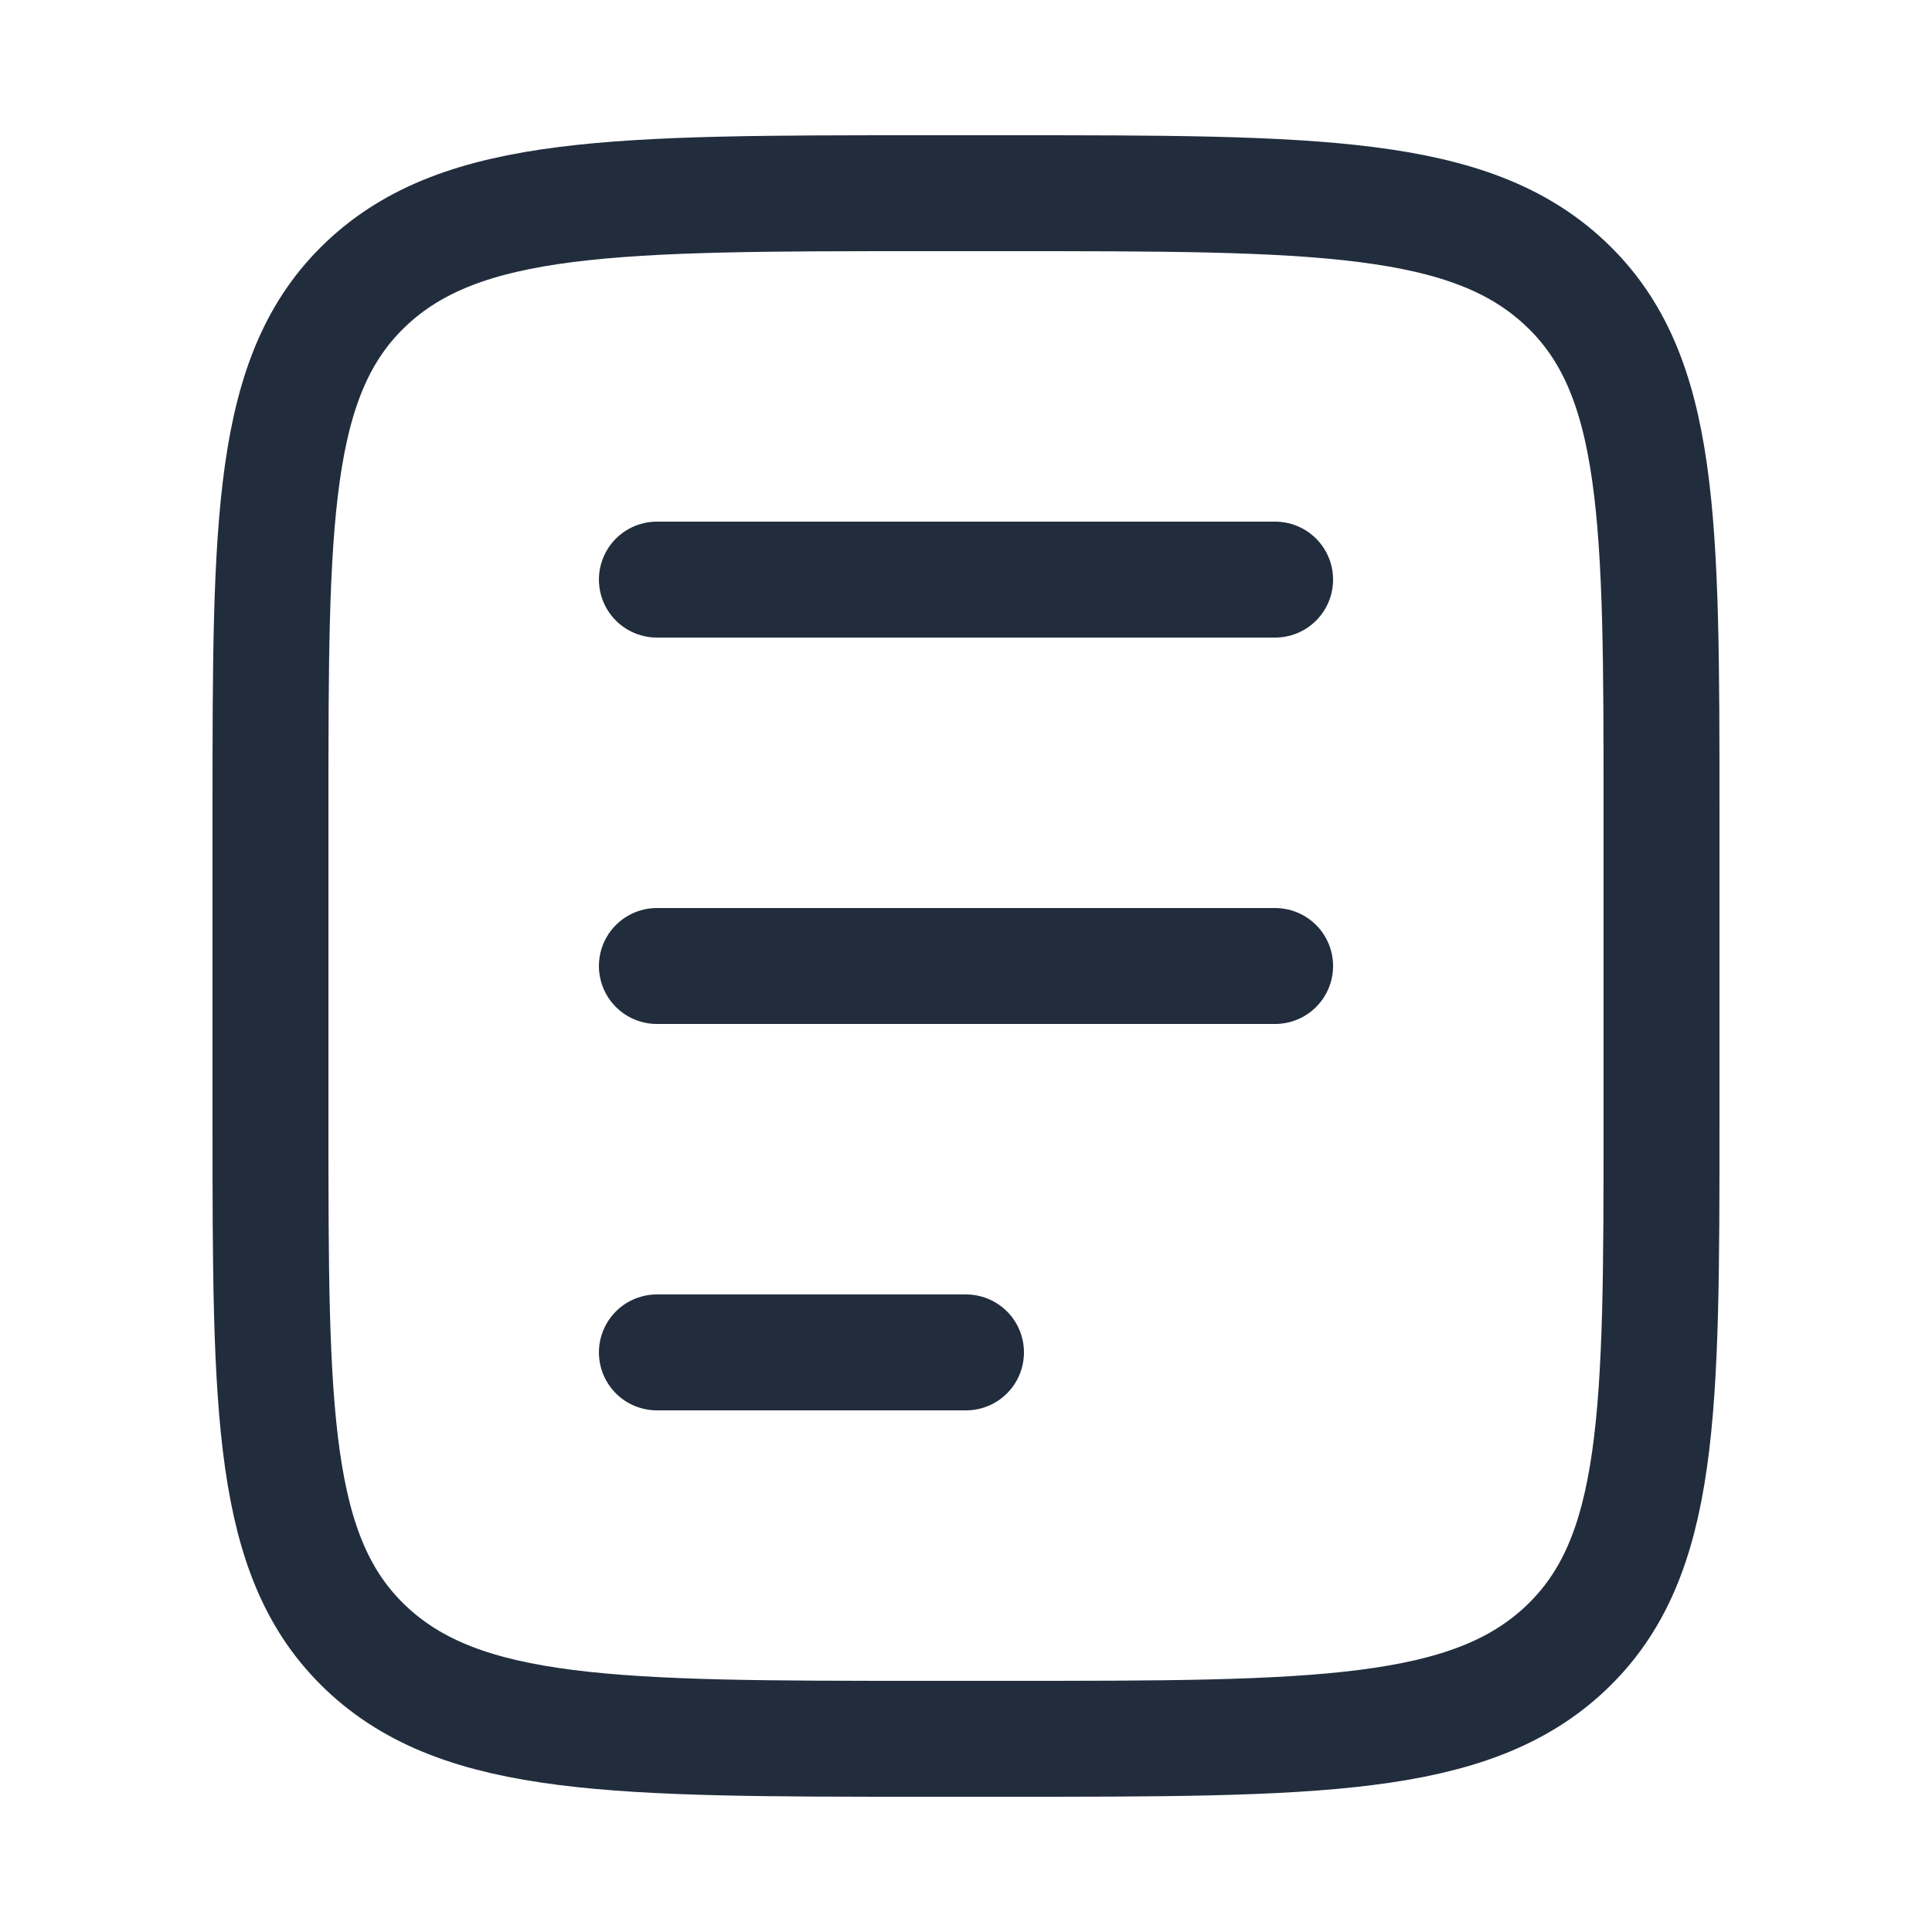
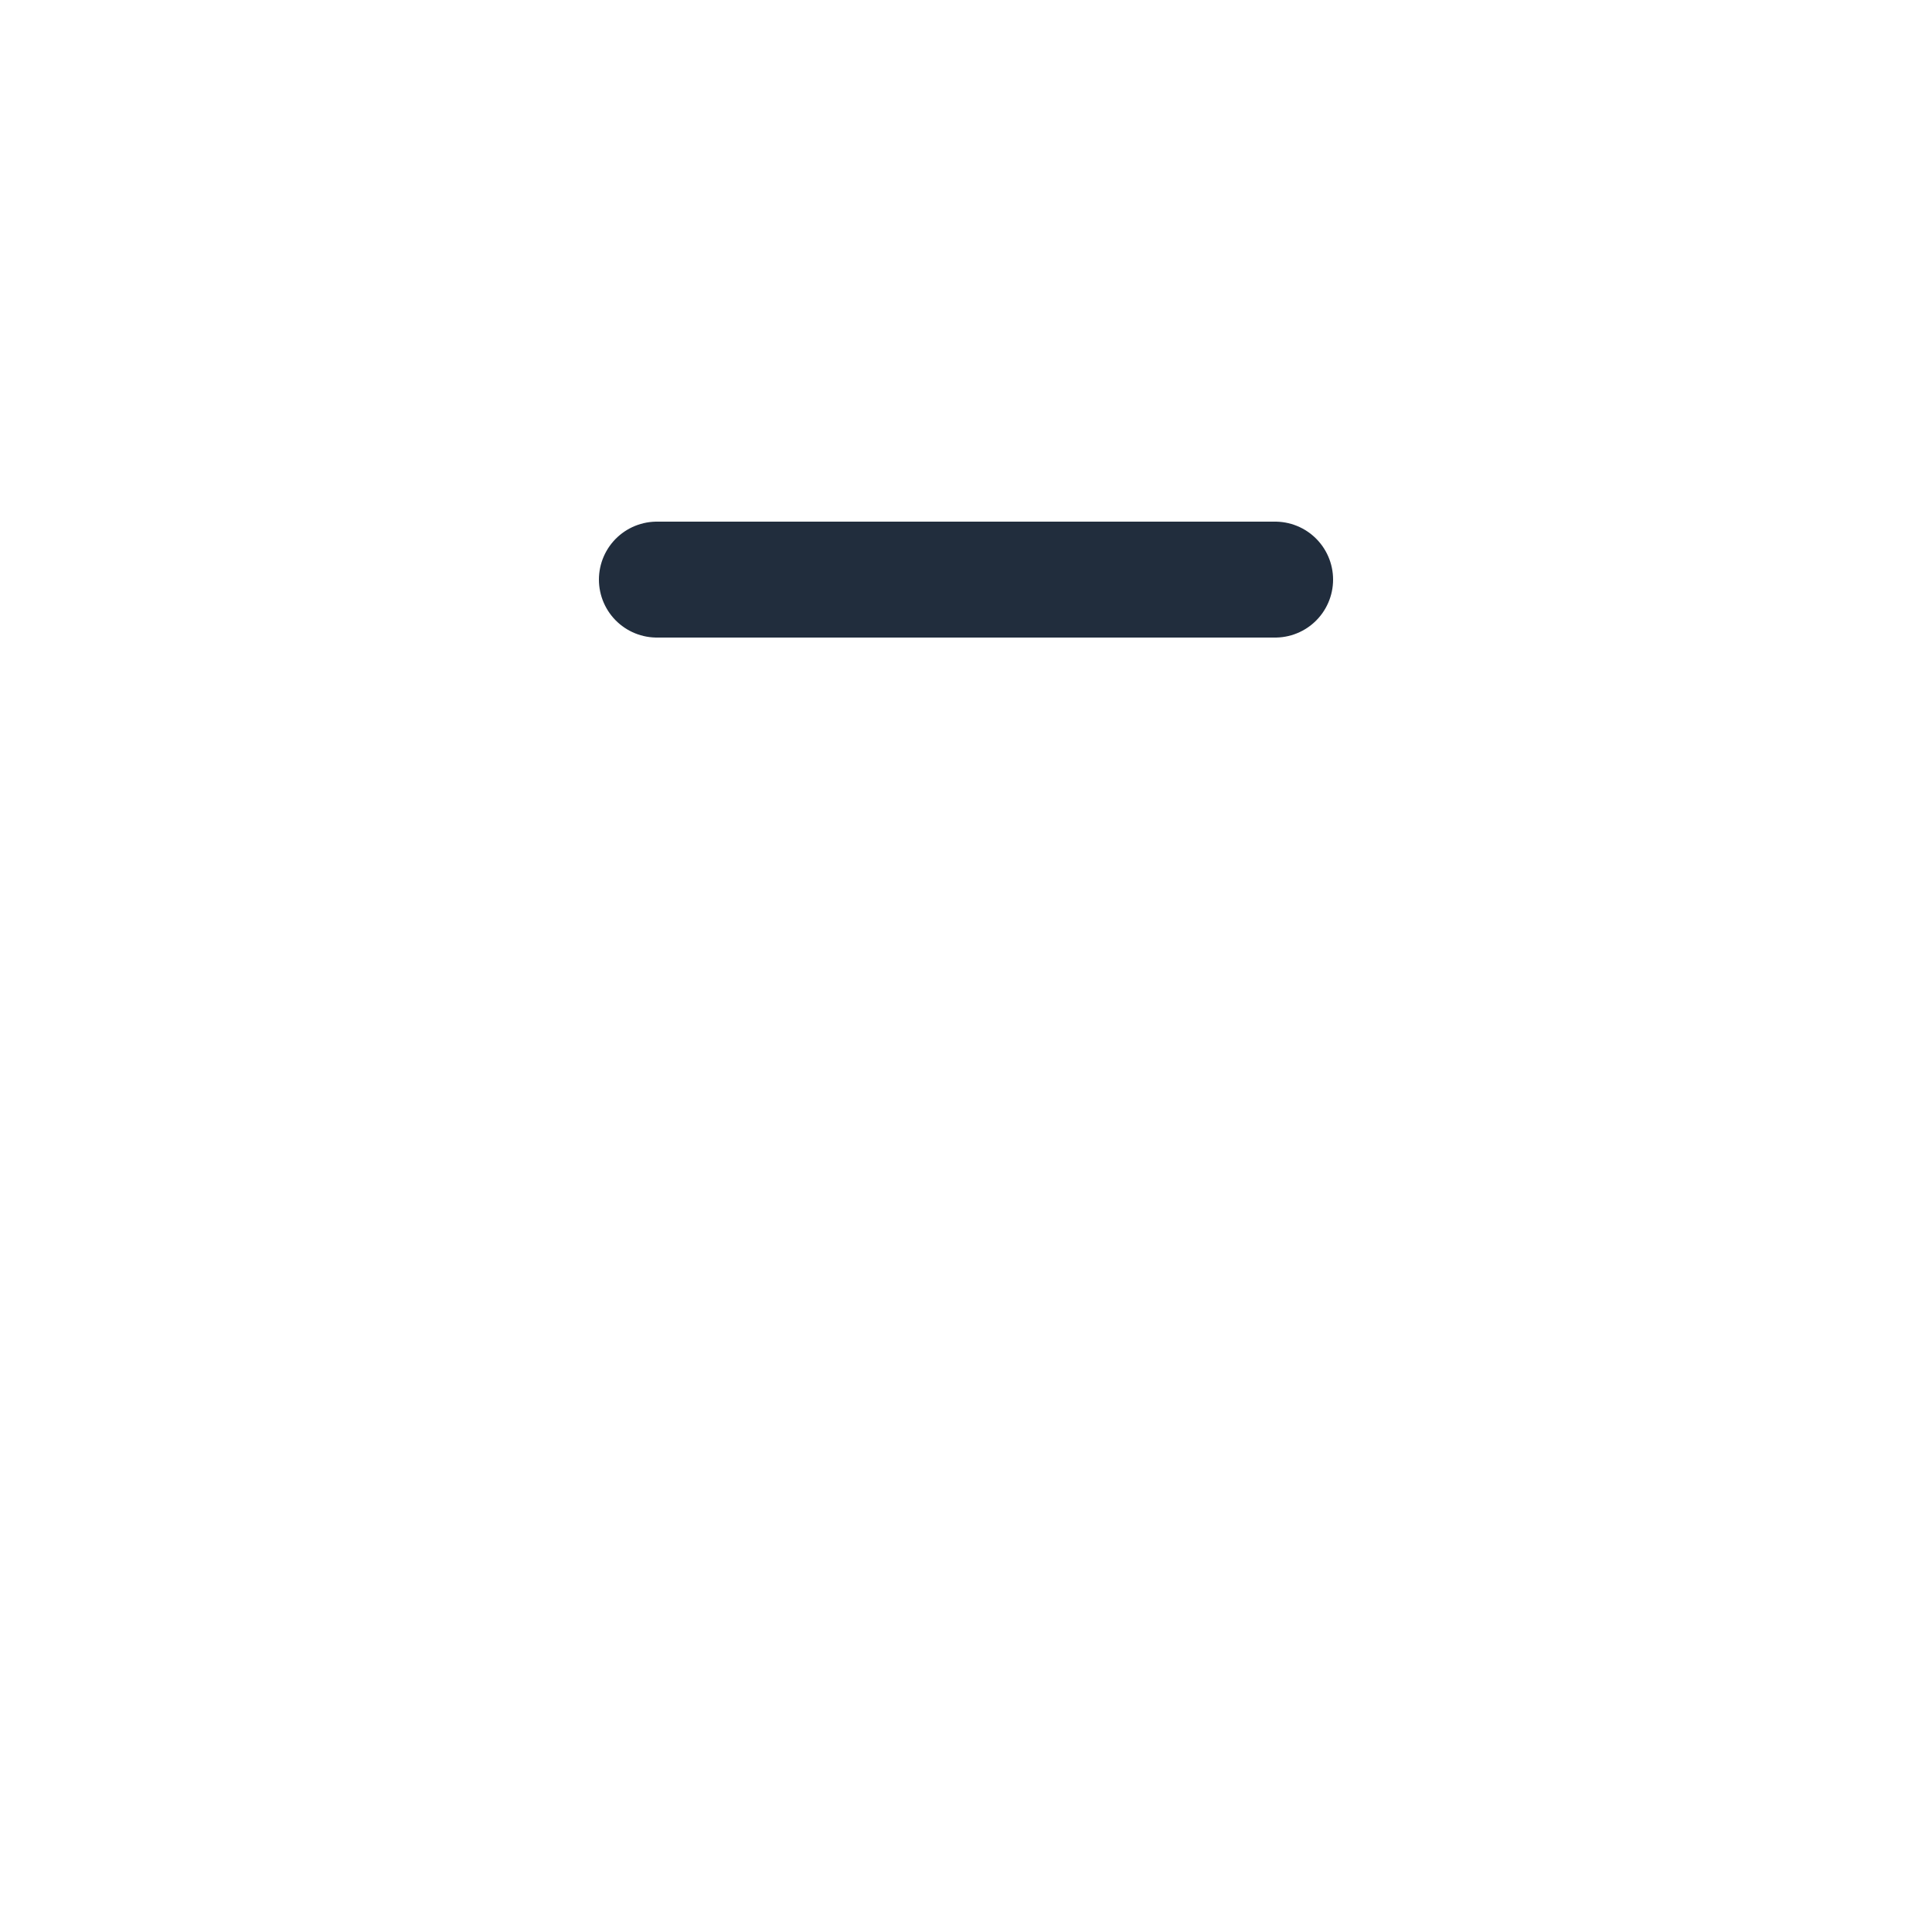
<svg xmlns="http://www.w3.org/2000/svg" width="25" height="25" viewBox="0 0 25 25" fill="none">
  <g id="license">
-     <path id="Vector" d="M13.029 2.5C17.023 2.5 19.019 2.5 20.259 3.672C21.5 4.843 21.5 6.729 21.5 10.5V14.5C21.5 18.271 21.5 20.157 20.259 21.328C19.019 22.5 17.023 22.5 13.029 22.5H11.971C7.978 22.5 5.981 22.5 4.74 21.328C3.5 20.157 3.5 18.271 3.5 14.5V10.5C3.5 6.729 3.5 4.843 4.74 3.672C5.981 2.5 7.978 2.5 11.971 2.5H13.029Z" stroke="#212D3D" stroke-width="1.5" stroke-linecap="round" />
    <path id="Vector_2" d="M8.5 7.5H16.5" stroke="#212D3D" stroke-width="1.5" stroke-linecap="round" />
-     <path id="Vector_3" d="M8.5 12.5H16.5" stroke="#212D3D" stroke-width="1.5" stroke-linecap="round" />
-     <path id="Vector_4" d="M8.5 17.5H12.5" stroke="#212D3D" stroke-width="1.5" stroke-linecap="round" />
  </g>
</svg>